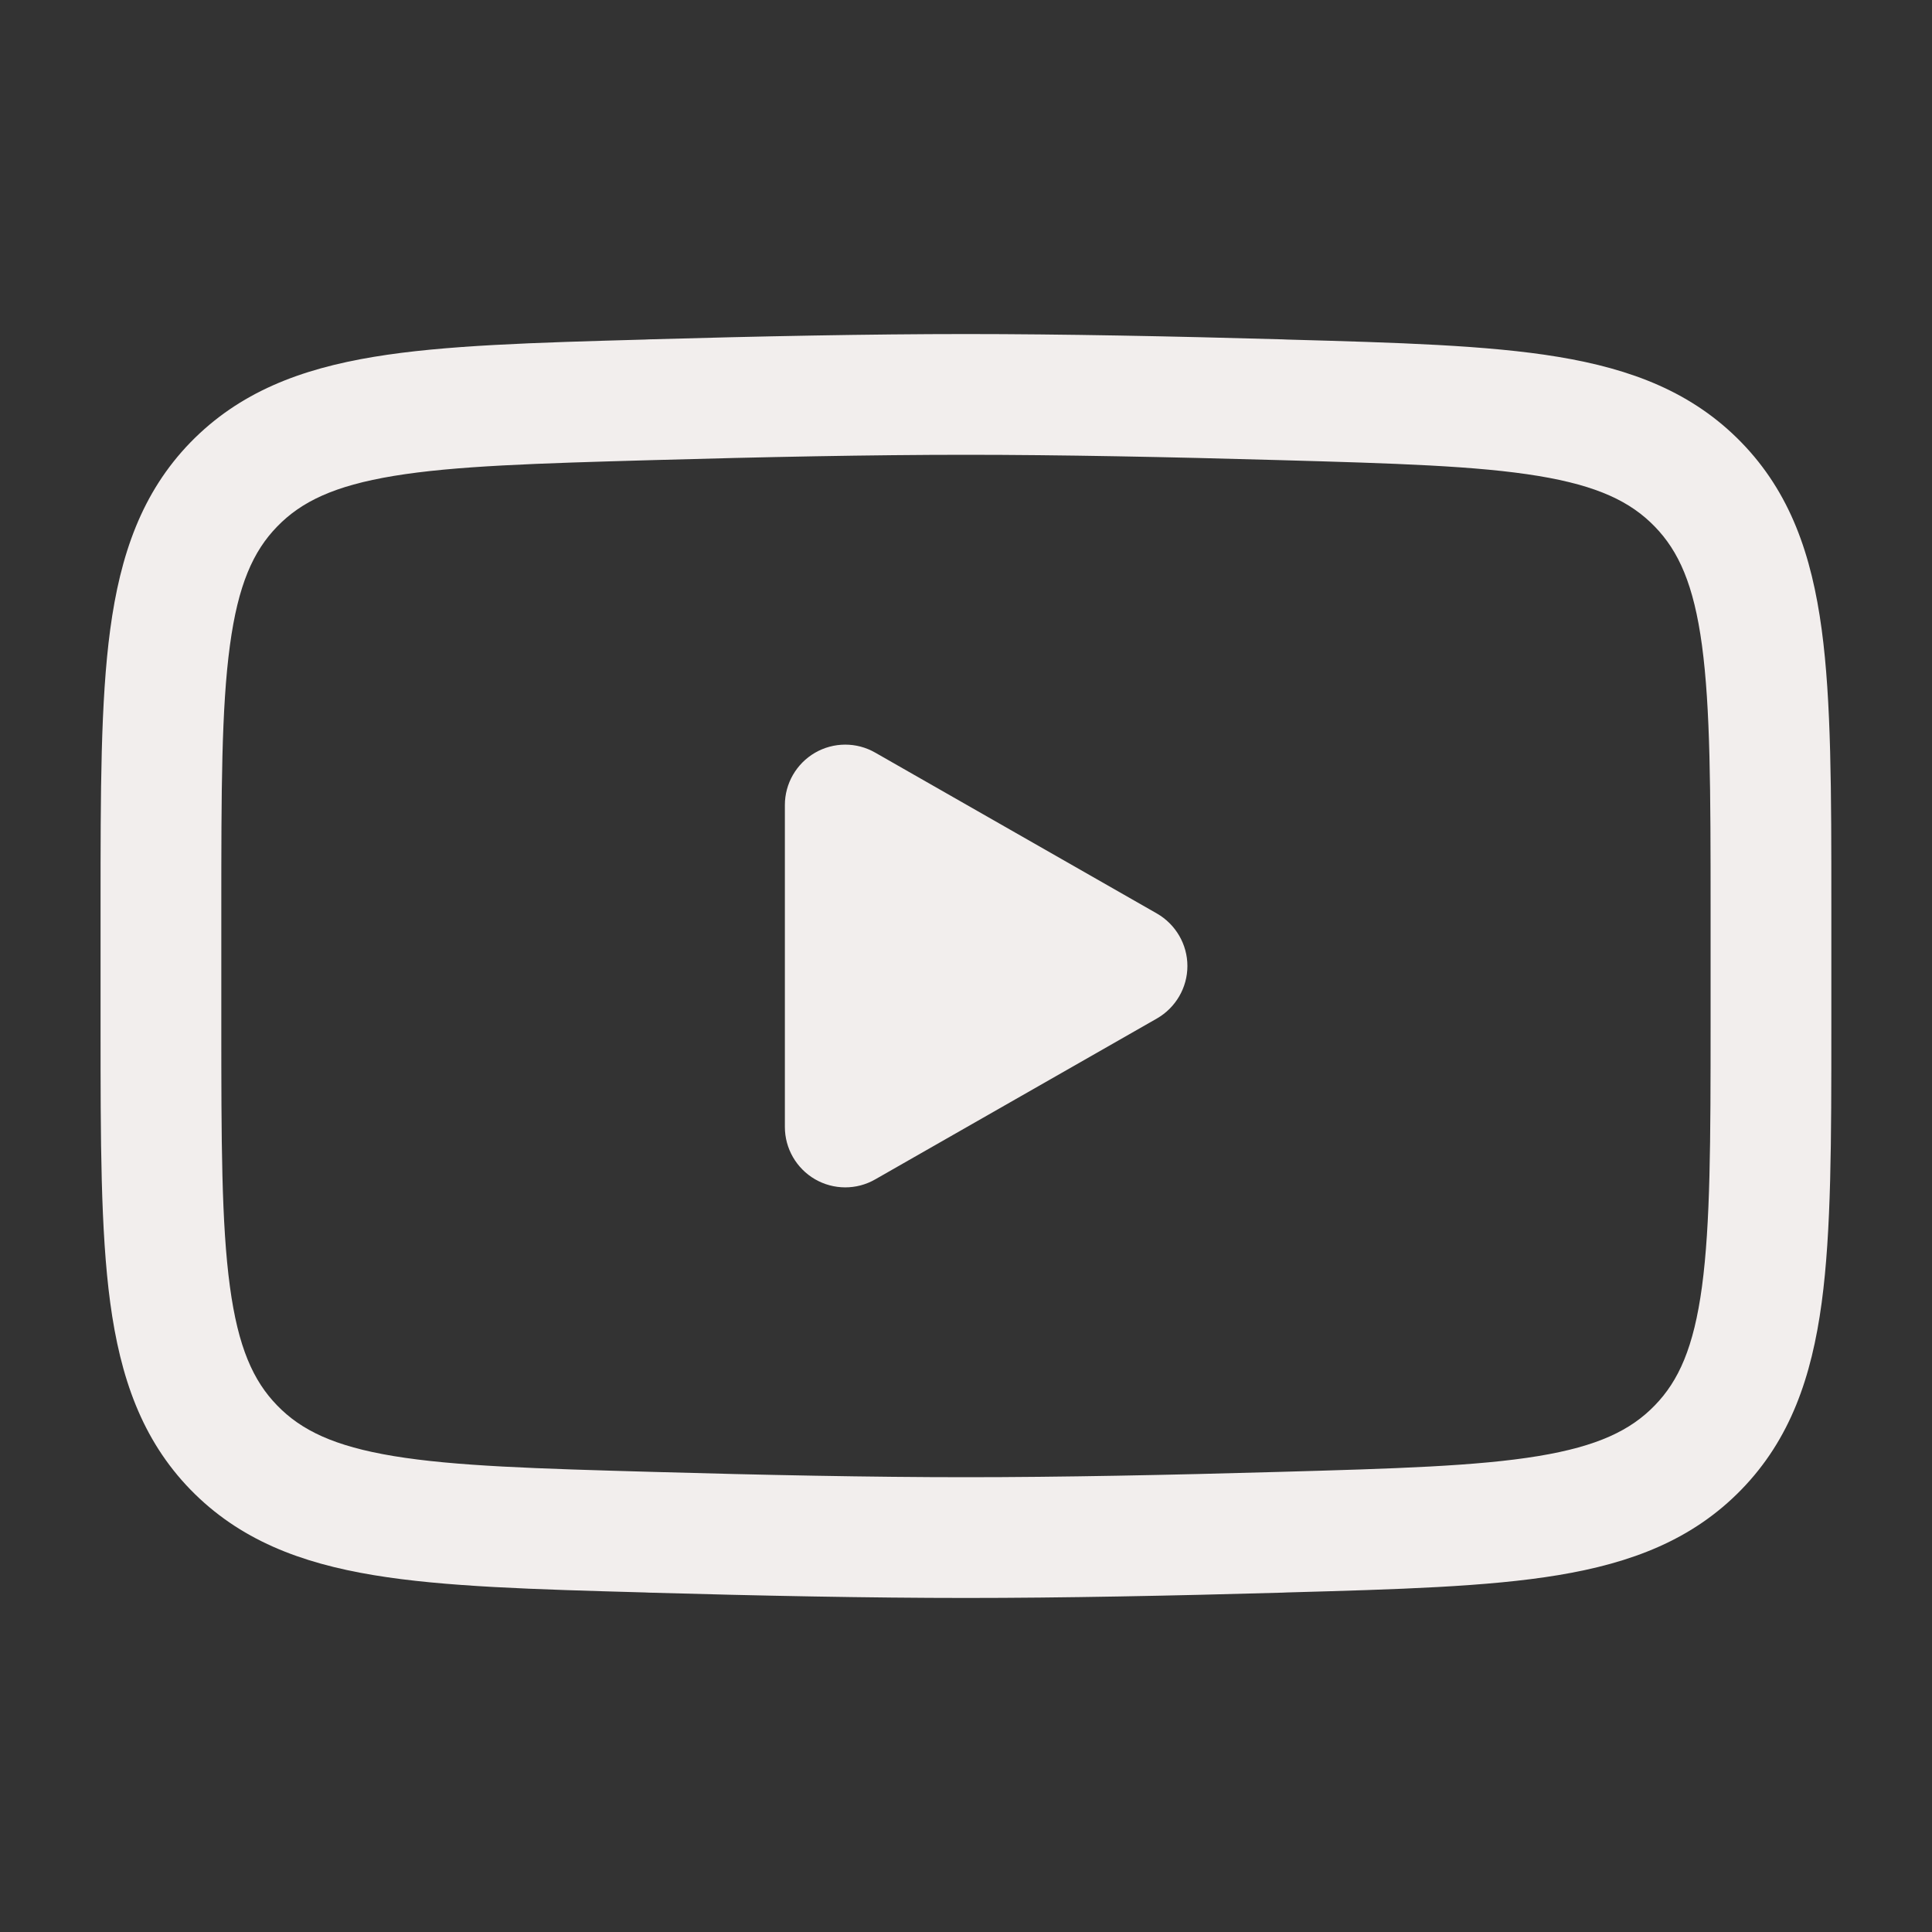
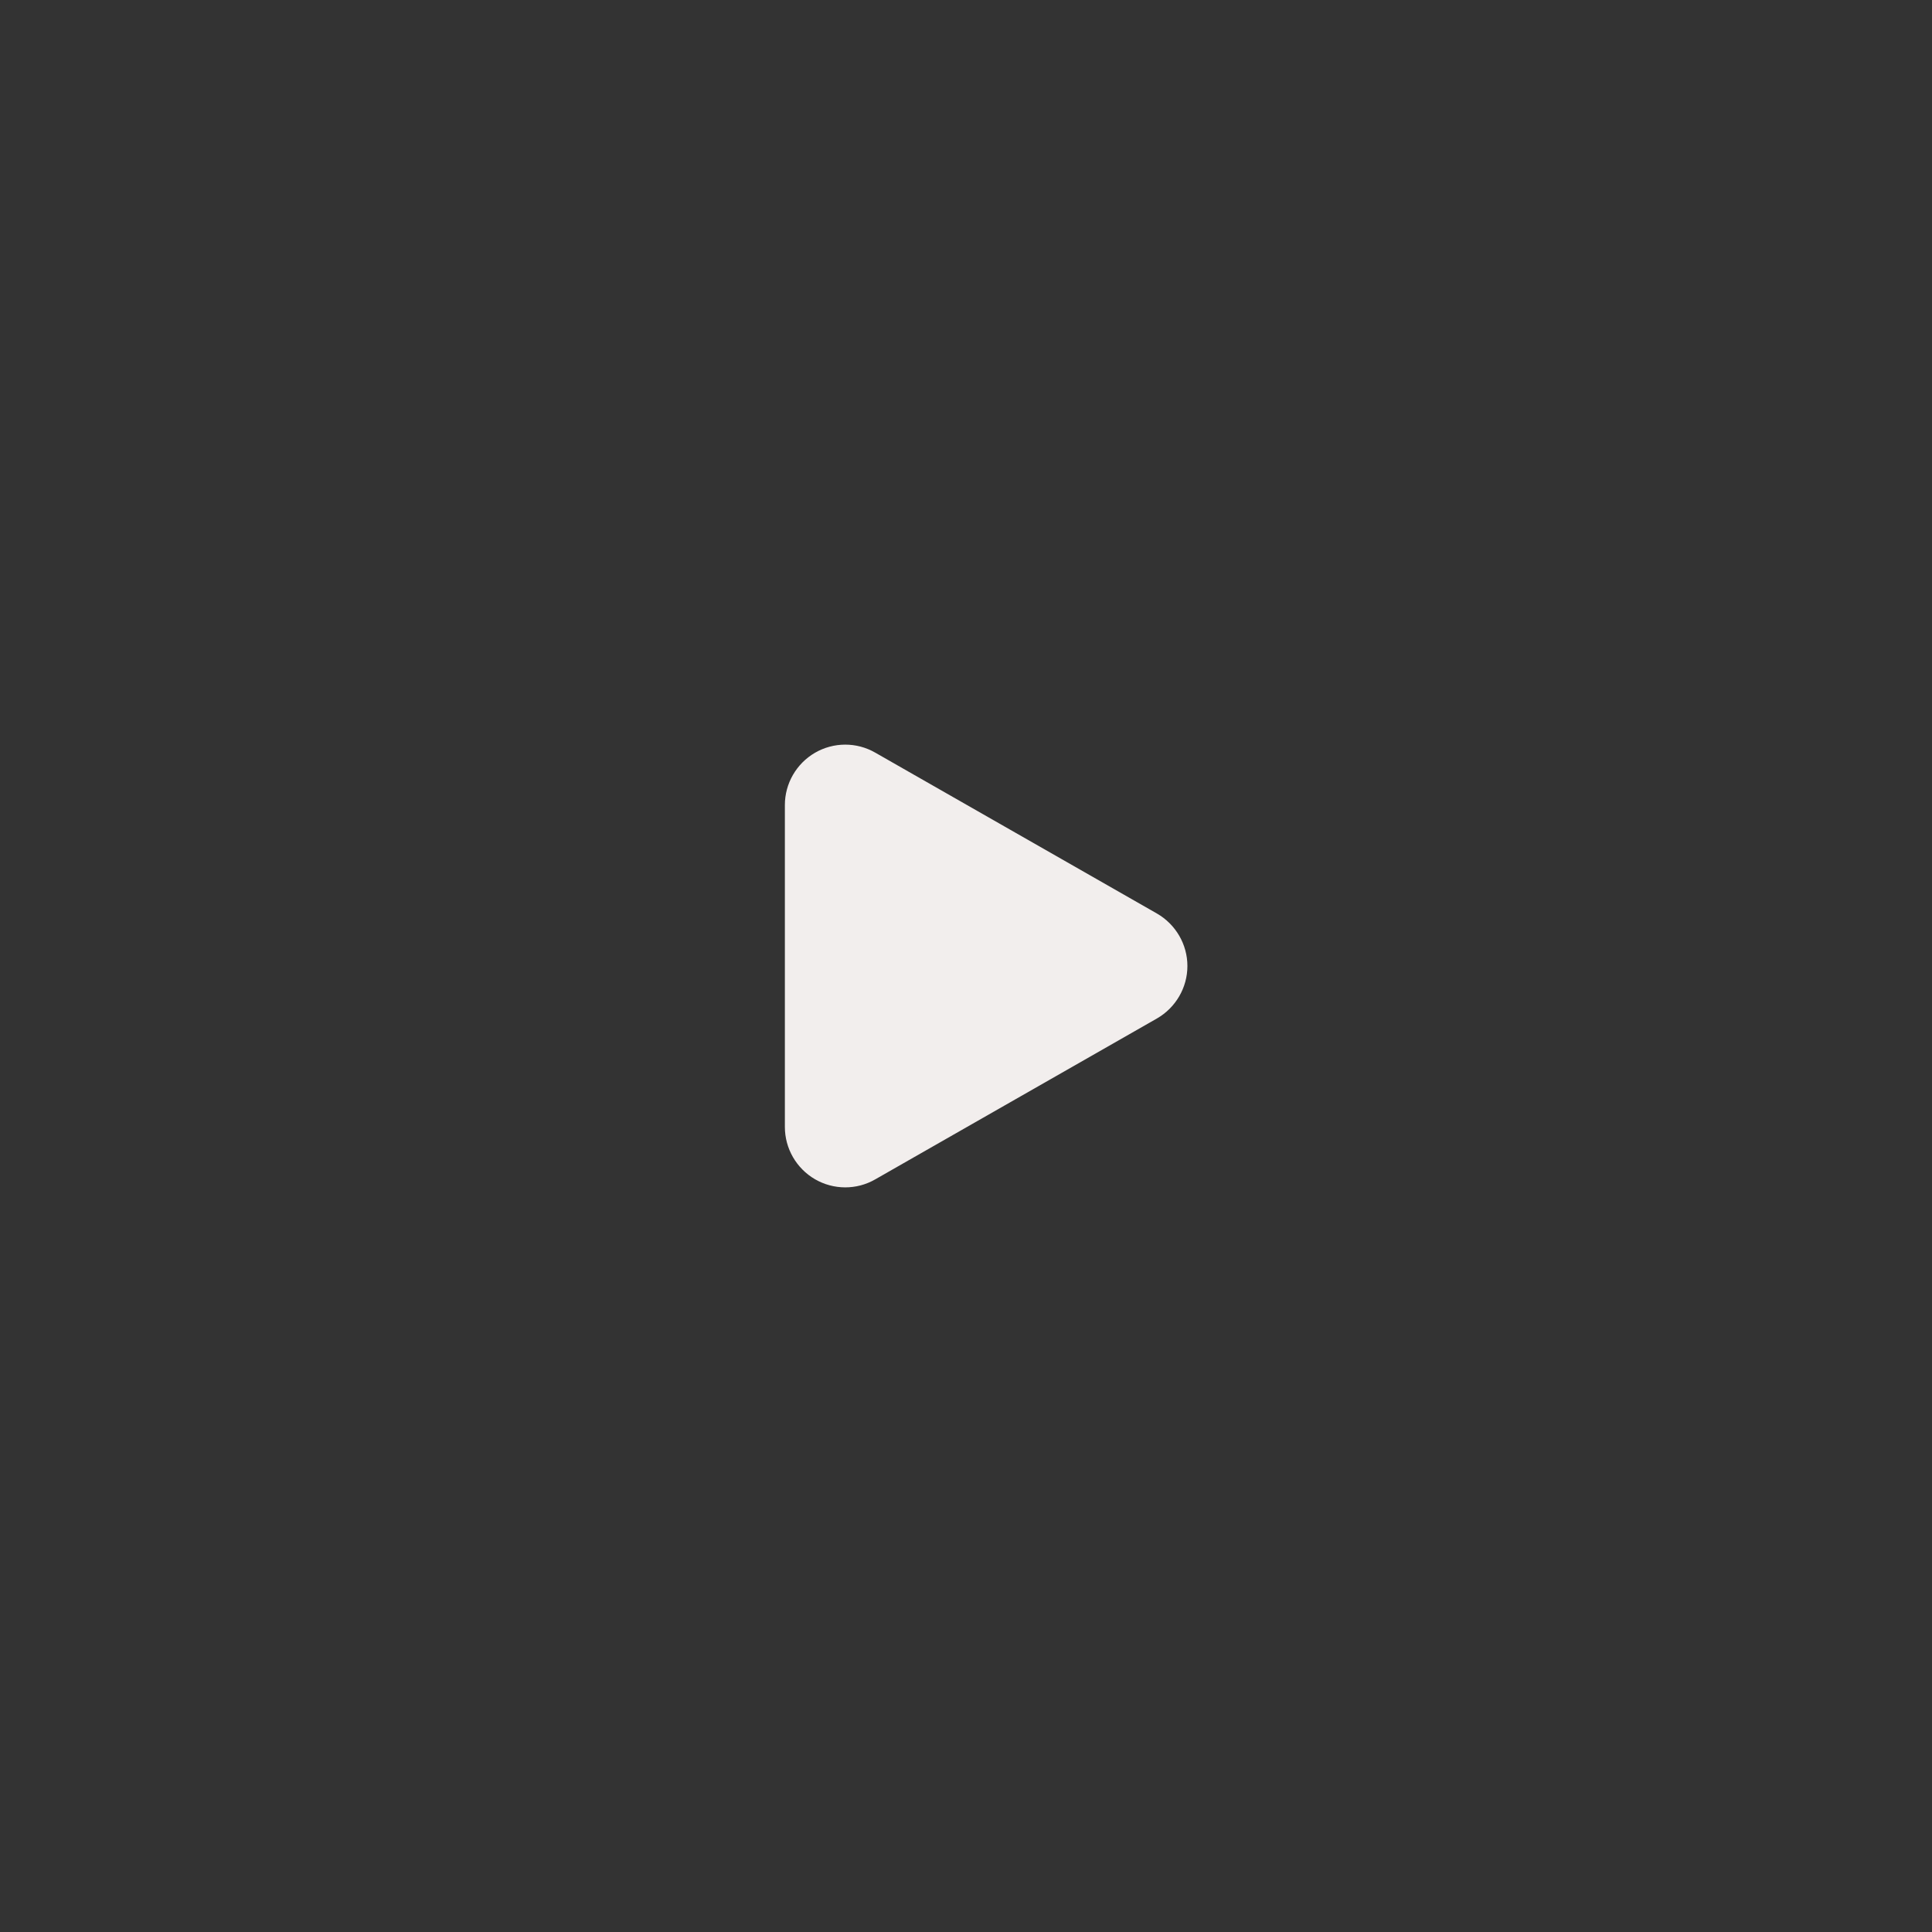
<svg xmlns="http://www.w3.org/2000/svg" width="20" height="20" viewBox="0 0 20 20" fill="none">
  <rect x="0" y="0" width="20" height="20" fill="#333333" stroke="none" />
  <path d="M11.667 10L8.75 11.667V8.333L11.667 10Z" fill="#F2EEED" />
  <path fill-rule="evenodd" clip-rule="evenodd" d="M8.436 12.207C8.629 12.319 8.867 12.32 9.06 12.209L11.977 10.543C12.171 10.431 12.292 10.224 12.292 10C12.292 9.776 12.171 9.569 11.977 9.457L9.06 7.791C8.867 7.68 8.629 7.681 8.436 7.793C8.244 7.905 8.125 8.111 8.125 8.333V11.667C8.125 11.889 8.244 12.095 8.436 12.207ZM9.375 10.59V9.41L10.407 10L9.375 10.59Z" fill="#F2EEED" />
-   <path fill-rule="evenodd" clip-rule="evenodd" d="M6.721 3.513C7.85 3.481 9.007 3.458 9.999 3.458C10.992 3.458 12.149 3.481 13.277 3.513L13.323 3.515C14.472 3.547 15.398 3.573 16.129 3.694C16.889 3.82 17.521 4.06 18.026 4.579C18.533 5.1 18.754 5.745 18.858 6.516C18.958 7.258 18.958 8.197 18.958 9.365V10.635C18.958 11.803 18.958 12.742 18.858 13.485C18.754 14.255 18.533 14.9 18.026 15.421C17.521 15.94 16.889 16.18 16.129 16.306C15.399 16.427 14.472 16.453 13.323 16.485L13.277 16.487C12.149 16.519 10.992 16.542 9.999 16.542C9.007 16.542 7.85 16.519 6.721 16.487L6.676 16.485C5.527 16.453 4.6 16.427 3.87 16.306C3.109 16.18 2.478 15.94 1.972 15.421C1.466 14.9 1.245 14.255 1.141 13.485C1.041 12.742 1.041 11.803 1.041 10.635V9.365C1.041 8.197 1.041 7.258 1.141 6.516C1.245 5.745 1.466 5.1 1.972 4.579C2.478 4.06 3.109 3.82 3.87 3.694C4.6 3.573 5.527 3.547 6.676 3.515L6.721 3.513ZM9.999 4.708C9.023 4.708 7.88 4.731 6.757 4.763C5.551 4.797 4.71 4.822 4.074 4.927C3.458 5.029 3.118 5.194 2.869 5.451C2.621 5.706 2.465 6.053 2.38 6.682C2.292 7.331 2.291 8.186 2.291 9.41V10.59C2.291 11.814 2.292 12.669 2.38 13.318C2.465 13.947 2.621 14.294 2.869 14.549C3.118 14.806 3.458 14.971 4.074 15.073C4.71 15.178 5.551 15.203 6.757 15.237C7.88 15.269 9.023 15.292 9.999 15.292C10.975 15.292 12.119 15.269 13.242 15.237C14.448 15.203 15.288 15.178 15.925 15.073C16.541 14.971 16.881 14.806 17.13 14.549C17.378 14.294 17.534 13.947 17.619 13.318C17.706 12.669 17.708 11.814 17.708 10.59V9.41C17.708 8.186 17.706 7.331 17.619 6.682C17.534 6.053 17.378 5.706 17.13 5.451C16.881 5.194 16.541 5.029 15.925 4.927C15.288 4.822 14.448 4.797 13.242 4.763C12.119 4.731 10.975 4.708 9.999 4.708Z" fill="#F2EEED" />
</svg>